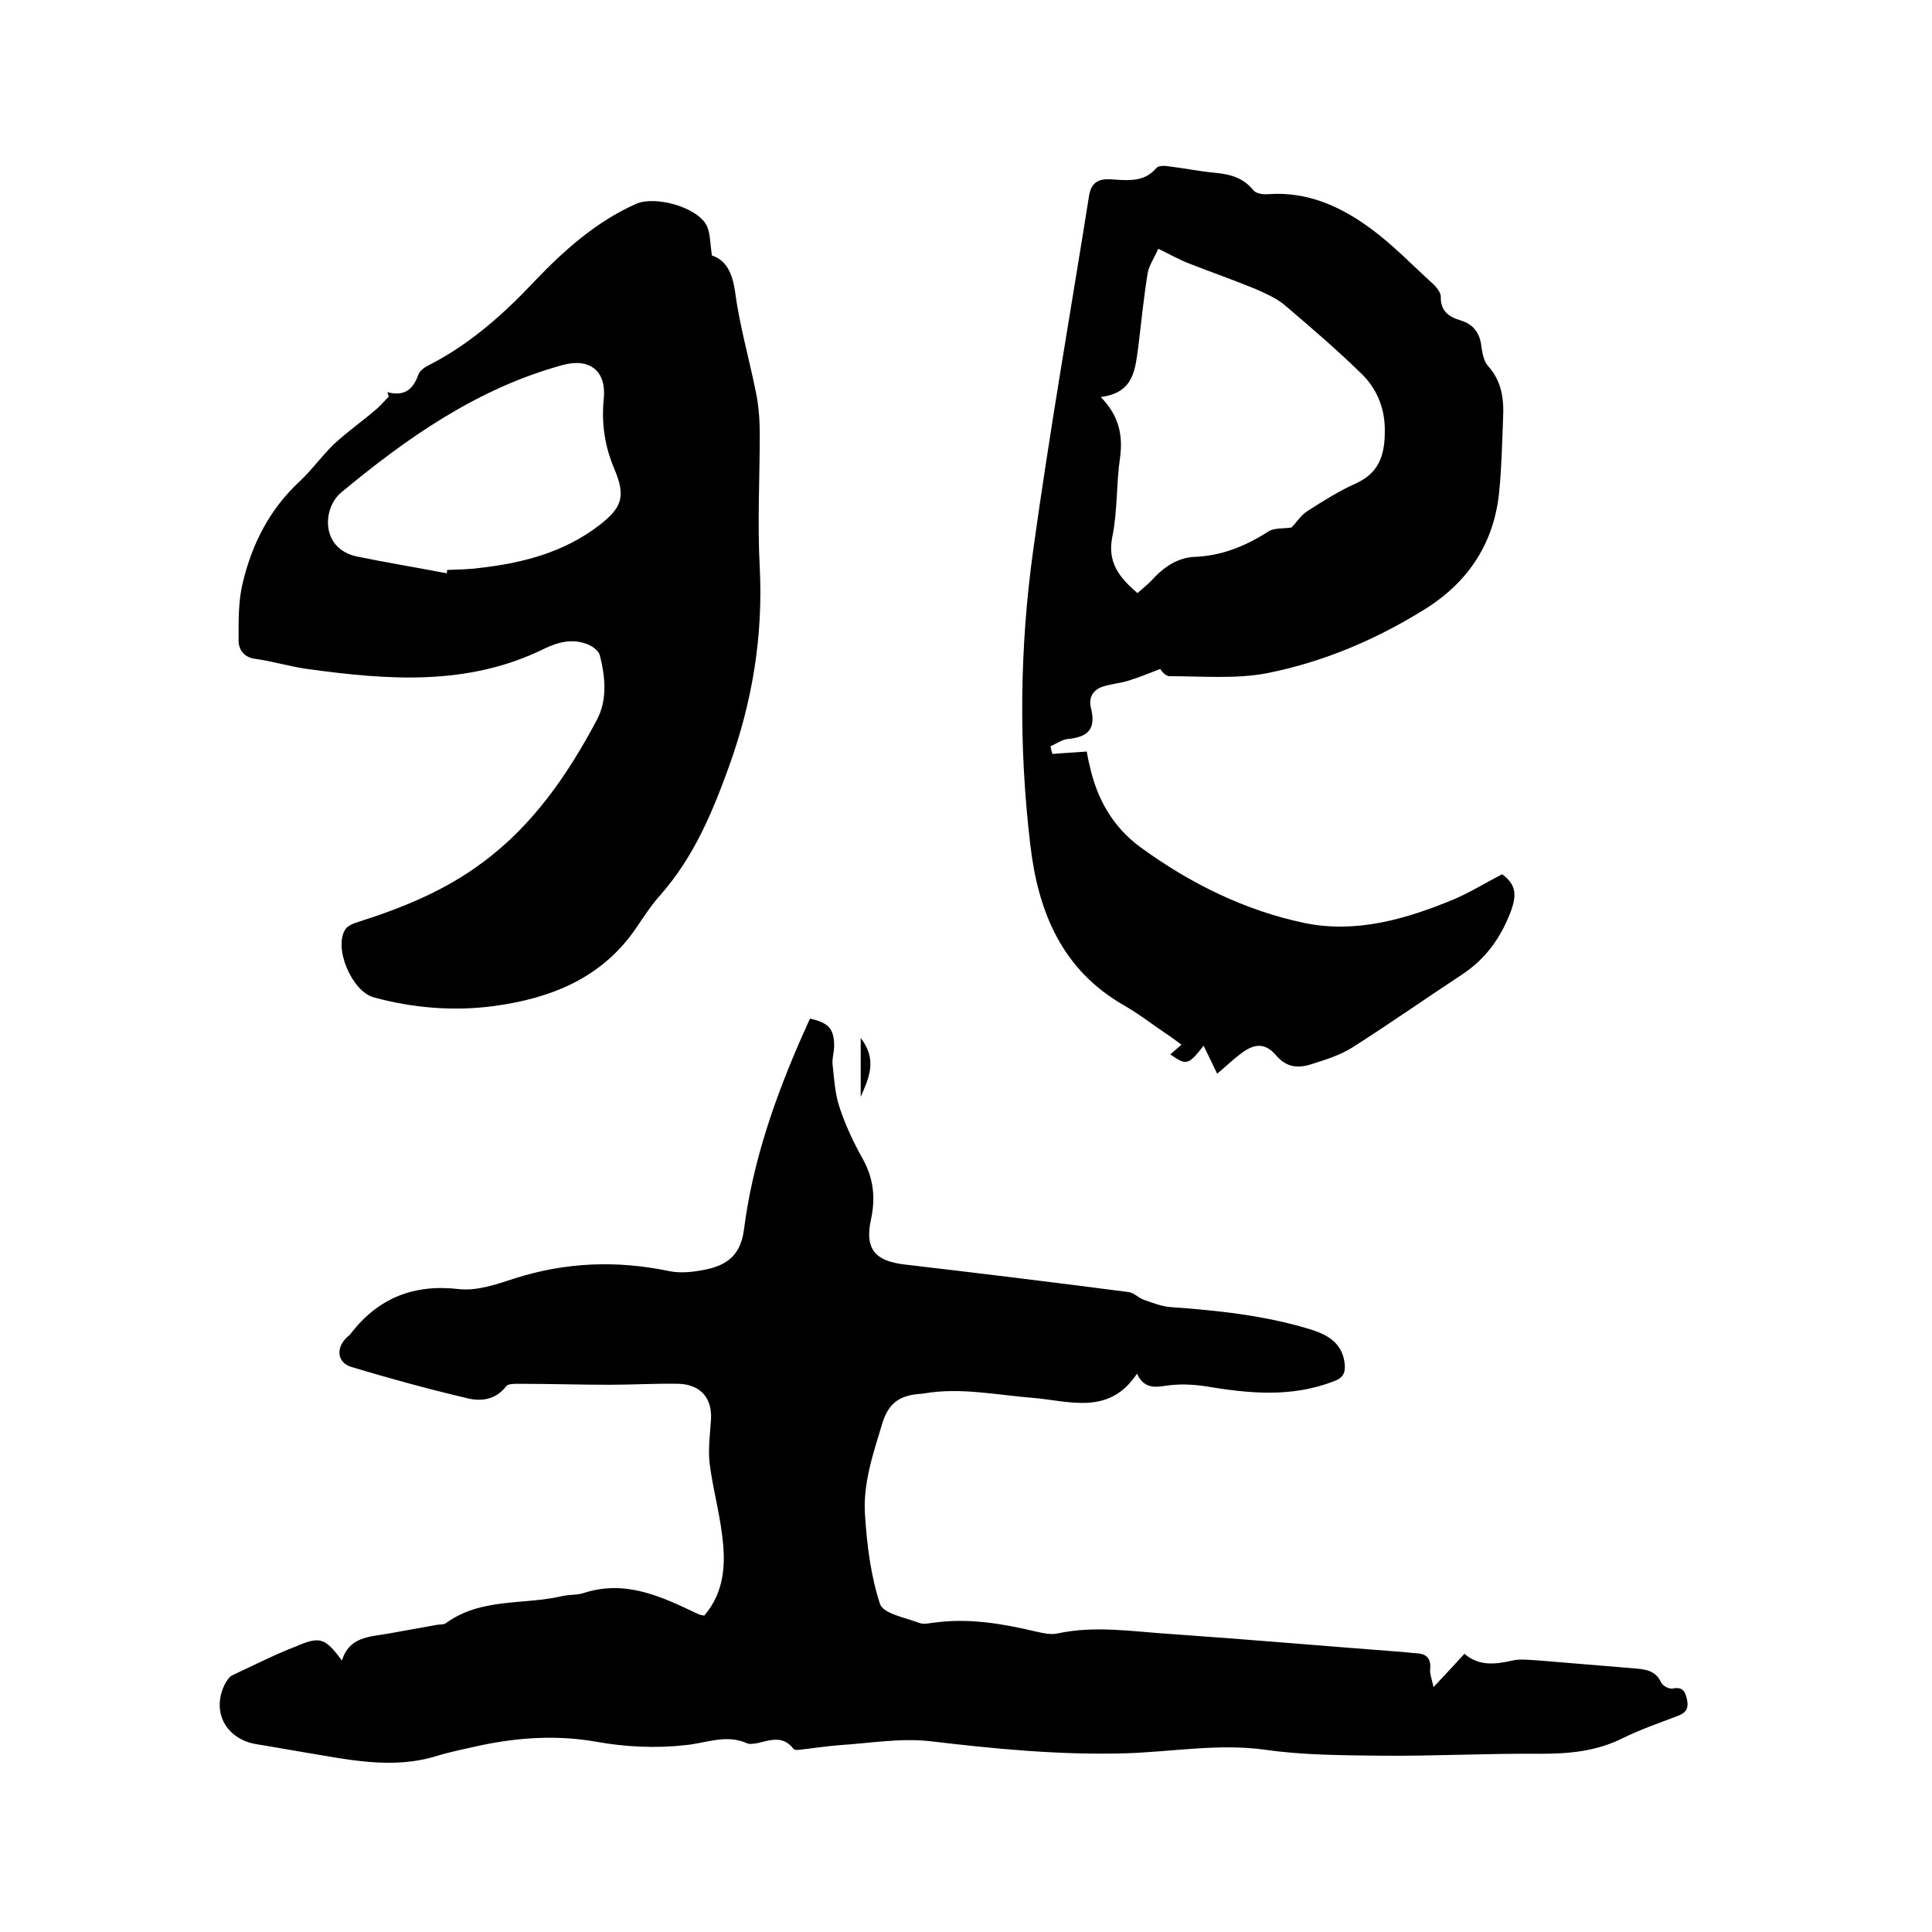
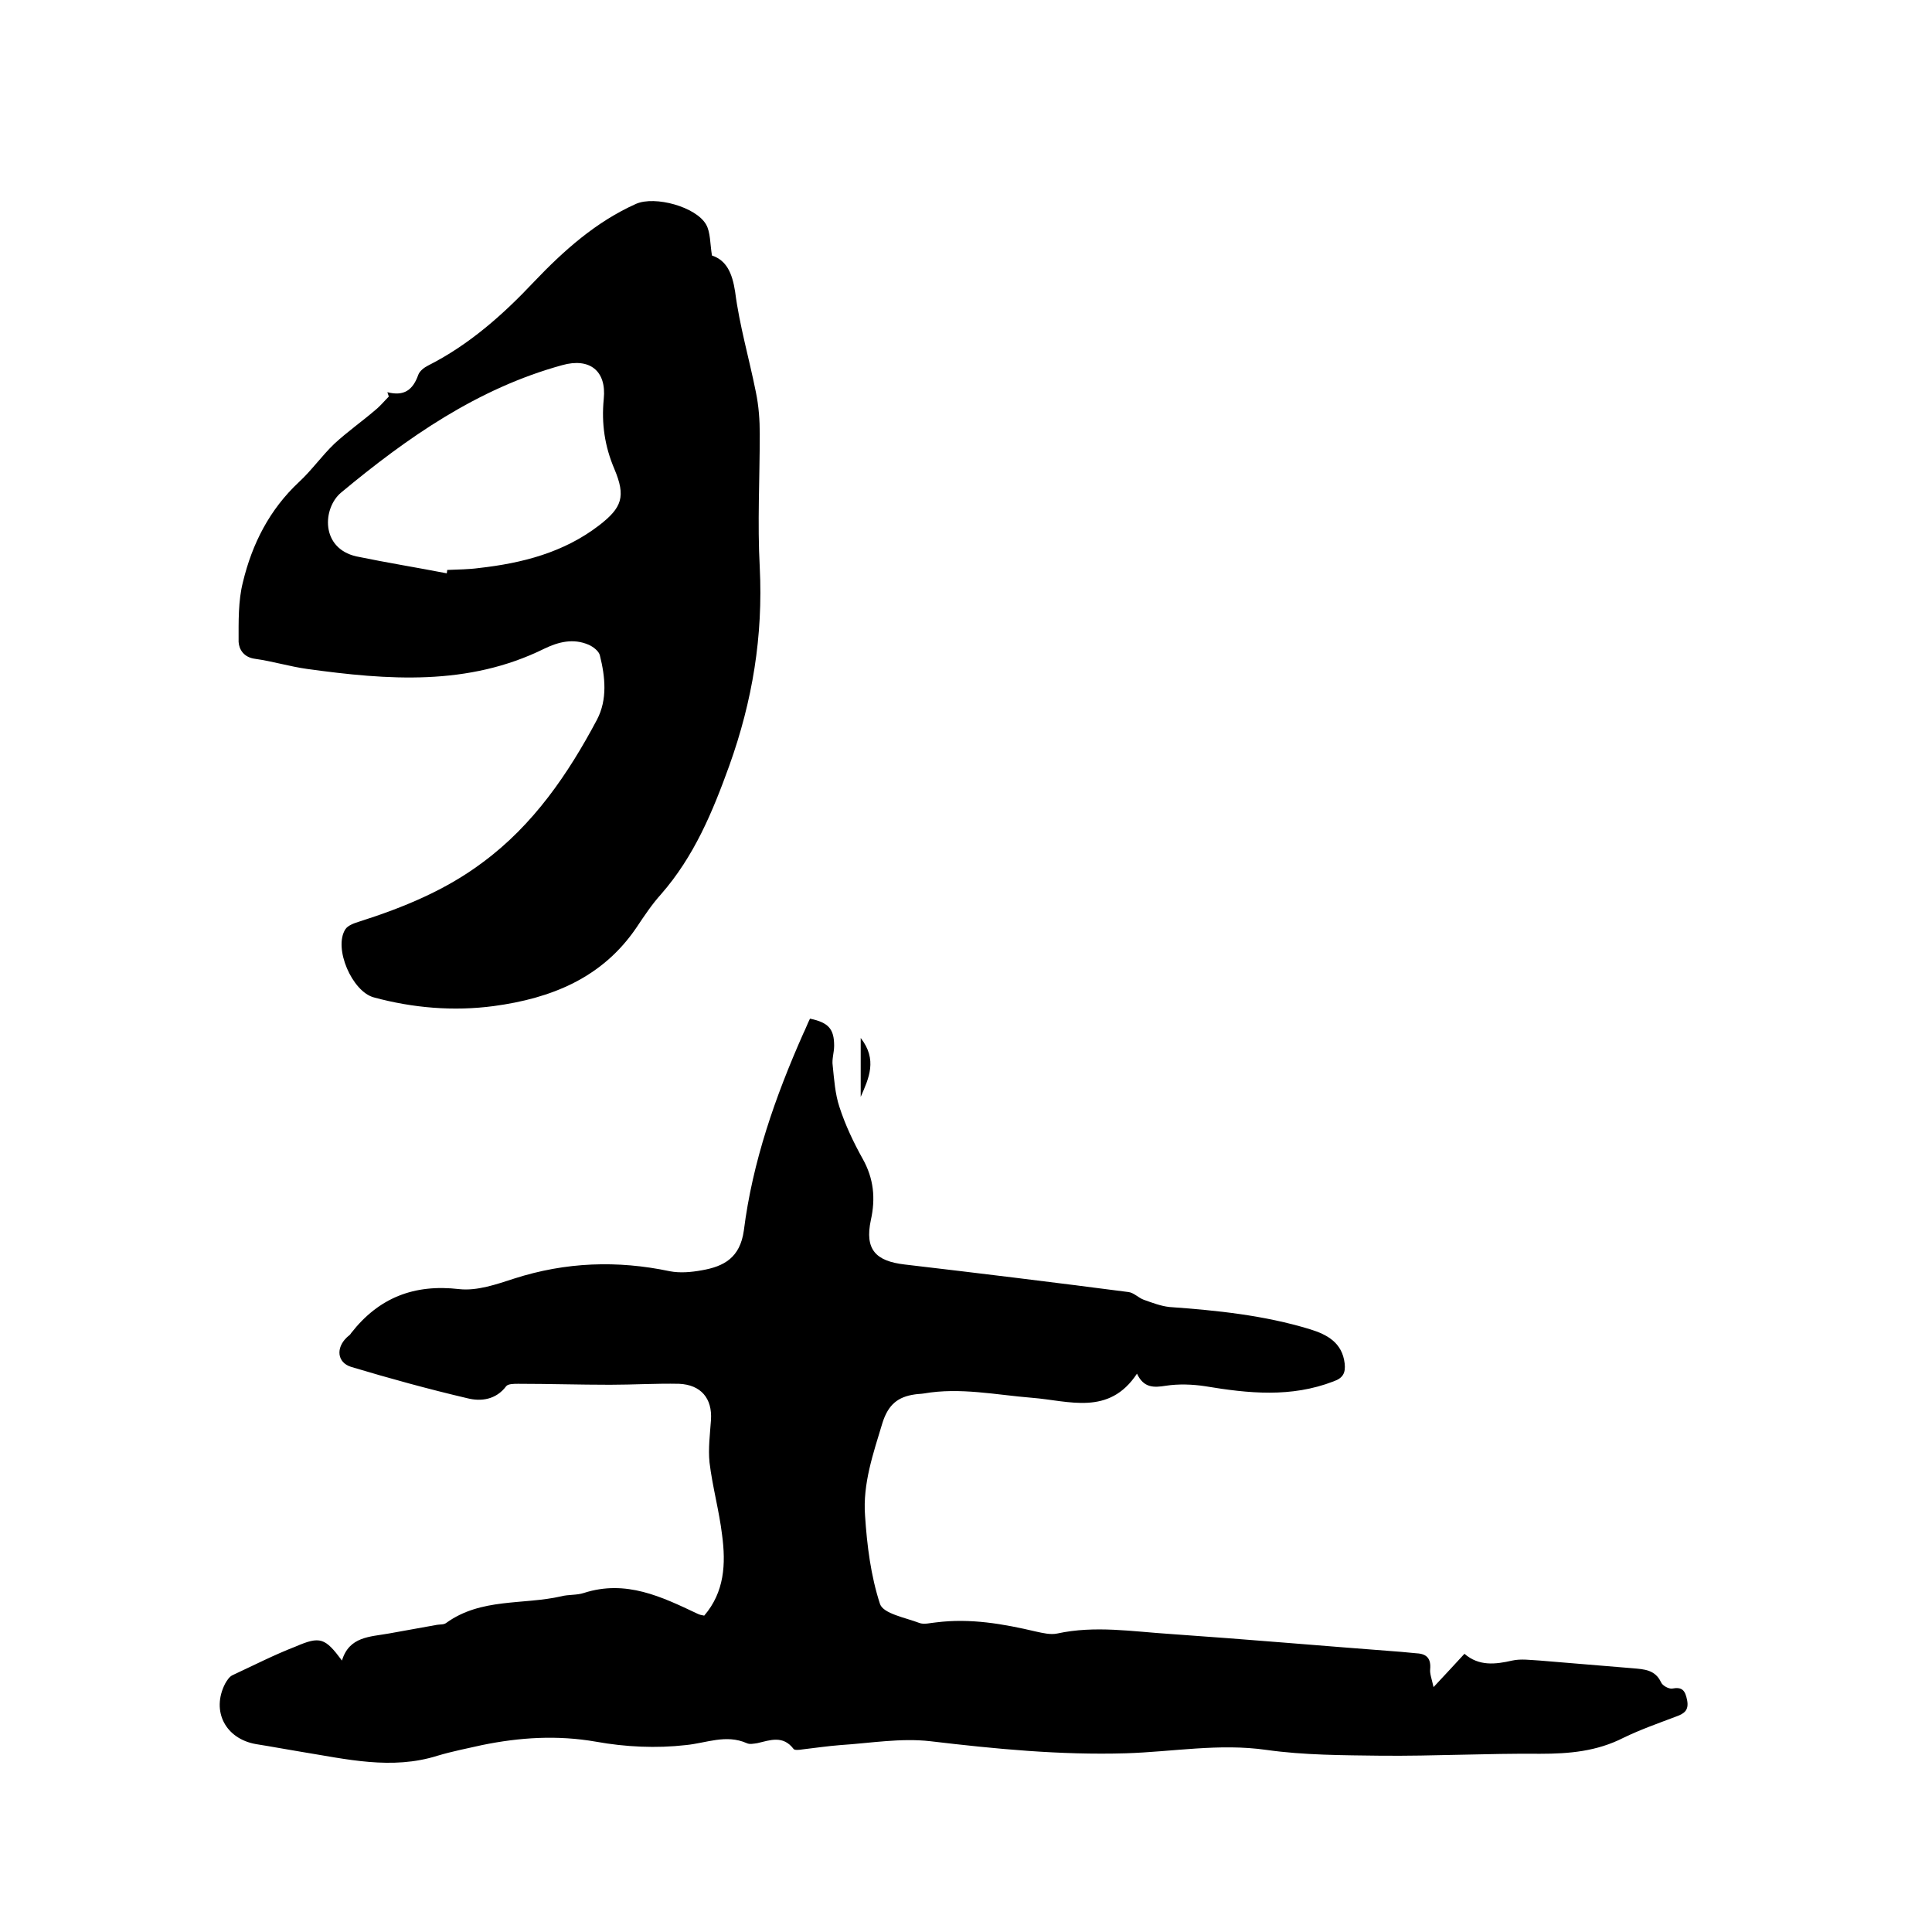
<svg xmlns="http://www.w3.org/2000/svg" enable-background="new 0 0 400 400" viewBox="0 0 400 400">
  <path d="m70.8 343.8c1.5-5 5.8-4.9 9.7-5.6 3.3-.6 6.7-1.2 10-1.8.6-.1 1.4 0 1.9-.4 7.2-5.2 15.9-3.7 23.8-5.5 1.5-.4 3.2-.2 4.7-.7 8.7-2.8 16.1.8 23.5 4.3.4.2.8.3 1.4.4 4.2-4.9 4.5-10.7 3.7-16.7-.6-5-2-10-2.6-15-.3-2.9.1-5.9.3-8.8.3-4.5-2.1-7.3-6.6-7.5-4.8-.1-9.5.2-14.3.2-6.3 0-12.7-.2-19-.2-.9 0-2.1 0-2.5.5-2.1 2.8-5.2 3.2-8 2.5-8.1-1.9-16.1-4.1-24.1-6.5-2.9-.9-3.2-3.9-.9-6.1.3-.3.7-.5.9-.9 5.7-7.3 13-10.2 22.4-9.1 3.7.4 7.7-1 11.4-2.2 10.6-3.4 21.3-3.8 32.2-1.5 2.1.4 4.4.2 6.6-.2 4.6-.8 7.9-2.6 8.7-8.2 1.8-14.3 6.5-27.7 12.3-40.8.5-1 .9-2.1 1.4-3.1 3.8.8 5 2.1 5 5.6 0 1.4-.5 2.8-.3 4.1.3 2.9.5 5.9 1.4 8.6 1.2 3.7 2.9 7.3 4.8 10.7 2.3 4.1 2.7 8.2 1.7 12.7-1.3 6.1 1 8.5 7 9.2 15.4 1.8 30.9 3.7 46.3 5.7 1.1.1 2.1 1.2 3.2 1.6 1.7.6 3.5 1.3 5.3 1.5 9.8.7 19.6 1.7 29.1 4.6 3.6 1.1 6.7 2.8 7.2 7.1.2 1.9-.3 3-2.3 3.7-8.8 3.4-17.6 2.5-26.6 1-2.6-.4-5.5-.5-8.1-.1-2.5.4-4.6.5-6-2.5-5.8 8.8-14.1 5.6-21.7 5-7.5-.6-14.9-2.2-22.4-.9-.6.1-1.3.1-1.9.2-3.5.5-5.5 2.1-6.7 5.9-1.9 6.3-4.1 12.6-3.6 19.2.4 6.2 1.2 12.5 3.1 18.3.7 2 5.2 2.8 8.1 3.9 1 .4 2.3 0 3.5-.1 7.1-.9 13.9.3 20.7 1.9 1.4.3 3 .7 4.4.4 7.8-1.7 15.6-.4 23.4.1 15.9 1.1 31.9 2.5 47.8 3.7 1.1.1 2.1.2 3.2.3 2.1.1 3 1.1 2.8 3.3-.1.9.3 1.9.7 3.7 2.5-2.7 4.4-4.7 6.4-6.9 3 2.6 6.4 2.2 9.9 1.4 1.8-.4 3.8-.1 5.7 0 6.4.5 12.9 1.1 19.3 1.6 2.3.2 4.6.3 5.8 2.9.3.7 1.6 1.4 2.3 1.3 2.1-.4 2.7.4 3.1 2.4.4 2.1-.6 2.8-2.3 3.4-3.7 1.4-7.4 2.7-10.9 4.4-5.5 2.8-11.2 3.3-17.2 3.3-11-.1-22 .5-33 .4-7.9-.1-15.9-.1-23.7-1.2-9.8-1.4-19.4.4-29.1.7-13.6.4-27-.9-40.5-2.5-6.1-.7-12.4.4-18.6.8-2.6.2-5.3.6-7.9.9-.6.1-1.6.2-1.8-.1-2.2-2.9-4.9-1.8-7.5-1.2-.7.1-1.6.3-2.2 0-4.3-1.9-8.4 0-12.6.4-6.1.7-12.5.4-18.6-.7-8-1.4-15.8-.9-23.6.7-3.1.7-6.2 1.3-9.2 2.2-9.5 3-18.9.7-28.2-.8-3.1-.5-6.2-1.1-9.4-1.6-6.3-1.1-9.3-6.8-6.4-12.5.4-.7.9-1.5 1.6-1.8 4.3-2 8.6-4.2 13-5.9 5.1-2.2 6.1-1.8 9.6 2.9z" />
-   <path d="m240.2 138.5c-2.3.9-4.5 1.8-6.8 2.5-1.7.5-3.5.6-5.2 1.2-2 .7-2.9 2.4-2.3 4.5 1 4.1-.5 5.9-4.8 6.3-1.2.1-2.4 1-3.6 1.5.1.5.2 1.1.4 1.6 2.3-.2 4.5-.3 7.1-.5.1.5.3 1.8.6 2.9 1.5 6.9 4.8 12.7 10.5 16.9 10.3 7.5 21.6 13.1 34 15.7 10.7 2.2 21-.8 30.9-4.9 3.5-1.5 6.7-3.5 10-5.2 3 2.2 3 4.4 1.8 7.7-2.1 5.5-5.2 9.8-10 13-7.6 5-15 10.2-22.7 15.1-2.5 1.6-5.6 2.6-8.5 3.5-2.7.9-5.2.8-7.4-1.8-2.3-2.7-4.6-2.5-7.5-.2-1.6 1.2-3 2.6-4.7 4-.9-1.9-1.8-3.7-2.8-5.8-3.2 4.1-3.6 4.1-6.9 1.8.7-.6 1.4-1.2 2.3-2-.9-.7-1.6-1.2-2.3-1.7-3.2-2.1-6.2-4.5-9.5-6.4-13-7.4-17.9-19.5-19.5-33.4-2.4-20.3-2.2-40.6.6-60.8 3.4-24.6 7.7-49.1 11.6-73.6.6-3.6 3.3-3.4 5.5-3.2 3.2.2 6.1.3 8.4-2.4.4-.5 1.6-.5 2.3-.4 3.4.4 6.7 1.1 10.1 1.4 3.1.3 5.7 1.1 7.7 3.6.6.7 2.1.9 3.1.8 8.1-.6 15.1 2.6 21.3 7.2 4.5 3.3 8.4 7.4 12.6 11.2.8.7 1.8 1.9 1.8 2.8-.1 2.9 1.6 4.2 4 4.9 2.7.8 4.1 2.6 4.4 5.4.2 1.4.5 3.1 1.4 4.1 2.8 3.1 3.3 6.8 3.1 10.7-.2 5.1-.3 10.2-.8 15.2-1 10.6-6.3 18.7-15.2 24.3-10.2 6.4-21.3 11.1-33 13.4-6.4 1.2-13.3.6-19.9.6-1 .1-1.9-1.2-2.1-1.5zm-12.3-56.3c3.8 3.9 4.6 7.9 4 12.5-.8 5.4-.5 11-1.6 16.4s1.5 8.5 5.2 11.7c.9-.8 1.9-1.6 2.8-2.5 2.4-2.7 5.3-4.8 8.9-5 5.7-.2 10.6-2.2 15.3-5.2 1.3-.9 3.4-.6 4.9-.9 1-1 1.9-2.5 3.3-3.4 3.3-2.1 6.6-4.2 10.2-5.8 5.2-2.4 5.9-6.8 5.8-11.5-.1-4.3-1.8-8.2-4.8-11.1-5.1-5-10.6-9.7-16-14.3-1.7-1.4-3.8-2.3-5.8-3.2-4.6-1.9-9.2-3.5-13.8-5.3-2.1-.8-4.2-2-6.5-3.1-.8 1.9-1.9 3.4-2.2 5.1-.8 5-1.3 10-1.9 15-.7 4.8-.8 9.7-7.8 10.6z" />
  <path d="m80.2 81.2c3.5.9 5.3-.5 6.4-3.6.3-.8 1.2-1.5 2-1.9 8.5-4.3 15.5-10.5 22-17.4 6.1-6.4 12.8-12.4 21.1-16.1 3.9-1.7 12.4.6 14.5 4.3.9 1.6.8 3.9 1.2 6.4 3 1 4.2 3.6 4.8 7.5.9 7 2.9 13.8 4.3 20.8.6 2.9.8 5.8.8 8.7 0 9.2-.5 18.4 0 27.6.7 14.2-1.5 27.6-6.3 41-3.5 9.7-7.3 18.8-14.1 26.6-1.9 2.1-3.5 4.5-5.1 6.9-7.1 10.5-17.7 14.7-29.6 16.3-8.3 1.1-16.7.4-24.8-1.8-4.5-1.2-8.4-10.2-5.9-14.1.5-.8 1.9-1.3 2.9-1.6 9.1-2.9 17.9-6.5 25.6-12.3 10.4-7.7 17.6-18.2 23.6-29.5 2.2-4.2 1.7-8.9.6-13.3-.2-.9-1.4-1.8-2.3-2.2-3.2-1.4-6.3-.6-9.2.8-15.8 7.8-32.4 6.5-49.1 4.2-3.6-.5-7.2-1.6-10.8-2.1-2.3-.3-3.3-1.9-3.4-3.5 0-4.2-.1-8.5.9-12.4 1.9-7.9 5.5-15 11.6-20.7 2.6-2.4 4.7-5.4 7.3-7.9 2.7-2.5 5.7-4.6 8.5-7 1-.8 1.9-1.9 2.8-2.8-.1-.3-.2-.6-.3-.9zm12.3 37.5c0-.2.1-.5.1-.7 2.2-.1 4.4-.1 6.6-.4 8.9-1 17.5-3.2 24.8-8.8 4.8-3.7 5.6-6 3.2-11.7-2-4.7-2.7-9.4-2.2-14.5.6-5.8-2.9-8.6-8.6-7-17.5 4.8-32.1 15-45.8 26.4-3.8 3.2-4.3 11.5 3.2 13.2 6.3 1.3 12.5 2.3 18.7 3.5z" />
  <path d="m178.2 214.9c3.5 4.5 1.7 8.3 0 12.2 0-3.8 0-7.6 0-12.2z" />
</svg>